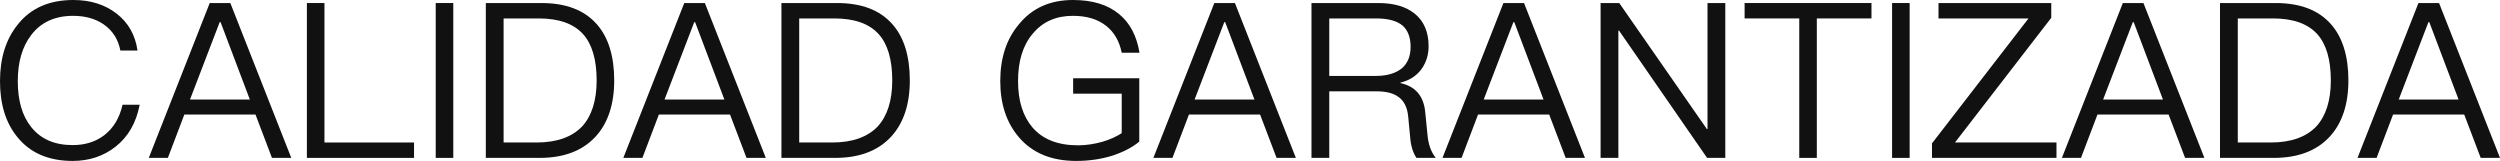
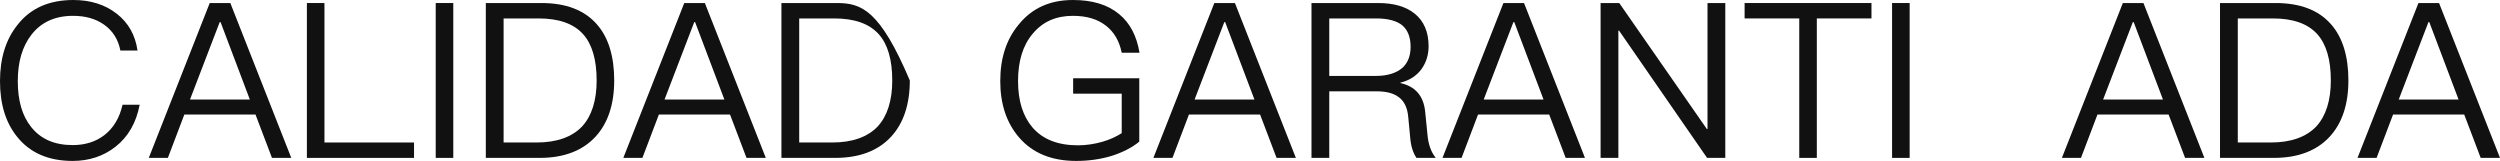
<svg xmlns="http://www.w3.org/2000/svg" width="876.052px" height="56.392px" viewBox="0 0 876.052 56.392" version="1.1">
  <title>svg_2_pc</title>
  <g id="SVG" stroke="none" stroke-width="1" fill="none" fill-rule="evenodd">
    <g id="拉美（巴拿马）-西语" transform="translate(-1178.57, -5292.672)">
      <g id="编组-12备份" transform="translate(655, 5245)">
        <rect id="矩形" x="0" y="0" width="1920" height="132" />
        <g id="CALIDAD-GARANTIZADA" transform="translate(523.57, 47.672)" fill="#111111" fill-rule="nonzero">
          <path d="M25.688,0 C17.328,0 10.792,2.812 6.232,8.588 C2.052,13.756 0,20.368 0,28.424 C0,36.48 1.976,43.016 6.08,48.032 C10.564,53.58 17.024,56.392 25.46,56.392 C31.236,56.392 36.252,54.72 40.432,51.452 C44.916,47.956 47.728,43.016 48.944,36.708 L42.94,36.708 C41.876,41.42 39.672,44.992 36.48,47.424 C33.44,49.704 29.792,50.844 25.46,50.844 C19.076,50.844 14.288,48.716 10.944,44.536 C7.752,40.584 6.232,35.188 6.232,28.424 C6.232,21.66 7.828,16.264 11.02,12.16 C14.44,7.752 19.304,5.548 25.612,5.548 C29.868,5.548 33.44,6.536 36.404,8.588 C39.444,10.716 41.42,13.756 42.18,17.708 L48.184,17.708 C47.424,12.312 44.992,7.98 40.888,4.788 C36.784,1.596 31.692,0 25.688,0 Z" id="路径" />
          <path d="M73.492,1.064 L52.136,55.328 L58.824,55.328 L64.6,40.128 L89.528,40.128 L95.304,55.328 L102.068,55.328 L80.712,1.064 L73.492,1.064 Z M66.576,34.884 L76.988,7.752 L77.292,7.752 L87.552,34.884 L66.576,34.884 Z" id="形状" />
          <polygon id="路径" points="107.54 1.064 107.54 55.328 145.084 55.328 145.084 49.932 113.696 49.932 113.696 1.064" />
          <polygon id="路径" points="152.684 1.064 152.684 55.328 158.84 55.328 158.84 1.064" />
          <path d="M170.24,1.064 L170.24,55.328 L189.088,55.328 C197.6,55.328 204.136,52.82 208.696,47.88 C213.028,43.168 215.232,36.556 215.232,28.196 C215.232,19.684 213.18,13.072 209.152,8.512 C204.744,3.496 198.284,1.064 189.696,1.064 L170.24,1.064 Z M176.472,6.46 L188.708,6.46 C195.852,6.46 201.02,8.284 204.364,12.008 C207.48,15.504 209.076,20.9 209.076,28.196 C209.076,35.264 207.328,40.66 203.984,44.308 C200.412,48.032 195.092,49.932 188.024,49.932 L176.472,49.932 L176.472,6.46 Z" id="形状" />
          <path d="M239.78,1.064 L218.424,55.328 L225.112,55.328 L230.888,40.128 L255.816,40.128 L261.592,55.328 L268.356,55.328 L247,1.064 L239.78,1.064 Z M232.864,34.884 L243.276,7.752 L243.58,7.752 L253.84,34.884 L232.864,34.884 Z" id="形状" />
-           <path d="M273.828,1.064 L273.828,55.328 L292.676,55.328 C301.188,55.328 307.724,52.82 312.284,47.88 C316.616,43.168 318.82,36.556 318.82,28.196 C318.82,19.684 316.768,13.072 312.74,8.512 C308.332,3.496 301.872,1.064 293.284,1.064 L273.828,1.064 Z M280.06,6.46 L292.296,6.46 C299.44,6.46 304.608,8.284 307.952,12.008 C311.068,15.504 312.664,20.9 312.664,28.196 C312.664,35.264 310.916,40.66 307.572,44.308 C304,48.032 298.68,49.932 291.612,49.932 L280.06,49.932 L280.06,6.46 Z" id="形状" />
+           <path d="M273.828,1.064 L273.828,55.328 L292.676,55.328 C301.188,55.328 307.724,52.82 312.284,47.88 C316.616,43.168 318.82,36.556 318.82,28.196 C308.332,3.496 301.872,1.064 293.284,1.064 L273.828,1.064 Z M280.06,6.46 L292.296,6.46 C299.44,6.46 304.608,8.284 307.952,12.008 C311.068,15.504 312.664,20.9 312.664,28.196 C312.664,35.264 310.916,40.66 307.572,44.308 C304,48.032 298.68,49.932 291.612,49.932 L280.06,49.932 L280.06,6.46 Z" id="形状" />
          <path d="M375.972,0 C367.992,0 361.684,2.812 357.048,8.512 C352.64,13.756 350.512,20.368 350.512,28.424 C350.512,36.48 352.716,43.092 357.124,48.184 C361.836,53.656 368.524,56.392 377.112,56.392 C381.596,56.392 385.776,55.784 389.728,54.568 C393.452,53.352 396.644,51.756 399.228,49.628 L399.228,27.436 L376.048,27.436 L376.048,32.832 L393.072,32.832 L393.072,46.664 C391.172,47.88 388.892,48.944 386.232,49.704 C383.496,50.464 380.684,50.92 377.72,50.92 C370.652,50.92 365.332,48.792 361.76,44.612 C358.416,40.66 356.744,35.264 356.744,28.424 C356.744,21.432 358.416,15.884 361.912,11.78 C365.408,7.6 370.044,5.548 375.972,5.548 C380.76,5.548 384.636,6.688 387.6,9.044 C390.412,11.248 392.236,14.364 393.072,18.468 L399.304,18.468 C398.316,12.54 395.96,8.056 392.16,4.94 C388.132,1.596 382.736,0 375.972,0 Z" id="路径" />
          <path d="M425.524,1.064 L404.168,55.328 L410.856,55.328 L416.632,40.128 L441.56,40.128 L447.336,55.328 L454.1,55.328 L432.744,1.064 L425.524,1.064 Z M418.608,34.884 L429.02,7.752 L429.324,7.752 L439.584,34.884 L418.608,34.884 Z" id="形状" />
          <path d="M459.572,1.064 L459.572,55.328 L465.804,55.328 L465.804,31.996 L482.22,31.996 C485.64,31.996 488.224,32.604 490.048,33.972 C492.024,35.34 493.164,37.696 493.468,40.888 L494.152,48.108 C494.38,51.148 495.14,53.504 496.356,55.328 L503.12,55.328 C501.524,53.352 500.536,50.692 500.232,47.348 L499.396,38.988 C498.788,33.516 495.9,30.248 490.732,29.108 L490.732,28.956 C493.848,28.196 496.28,26.676 498.104,24.244 C499.776,21.888 500.612,19.228 500.612,16.188 C500.612,11.172 498.94,7.372 495.748,4.788 C492.632,2.28 488.376,1.064 482.98,1.064 L459.572,1.064 Z M465.804,6.46 L482.22,6.46 C486.4,6.46 489.516,7.296 491.492,8.968 C493.316,10.564 494.304,13.072 494.304,16.416 C494.304,19.608 493.316,22.04 491.416,23.788 C489.288,25.612 486.172,26.6 482.22,26.6 L465.804,26.6 L465.804,6.46 Z" id="形状" />
          <path d="M526.832,1.064 L505.476,55.328 L512.164,55.328 L517.94,40.128 L542.868,40.128 L548.644,55.328 L555.408,55.328 L534.052,1.064 L526.832,1.064 Z M519.916,34.884 L530.328,7.752 L530.632,7.752 L540.892,34.884 L519.916,34.884 Z" id="形状" />
          <polygon id="路径" points="560.88 1.064 560.88 55.328 567.112 55.328 567.112 10.716 567.34 10.716 598.196 55.328 604.58 55.328 604.58 1.064 598.348 1.064 598.348 45.22 598.12 45.22 567.416 1.064" />
          <polygon id="路径" points="611.344 1.064 611.344 6.46 630.496 6.46 630.496 55.328 636.652 55.328 636.652 6.46 655.804 6.46 655.804 1.064" />
          <polygon id="路径" points="663.024 1.064 663.024 55.328 669.18 55.328 669.18 1.064" />
-           <polygon id="路径" points="679.288 1.064 679.288 6.46 710.828 6.46 677.008 50.236 677.008 55.328 720.632 55.328 720.632 49.932 685.064 49.932 718.808 6.232 718.808 1.064" />
          <path d="M743.888,1.064 L722.532,55.328 L729.22,55.328 L734.996,40.128 L759.924,40.128 L765.7,55.328 L772.464,55.328 L751.108,1.064 L743.888,1.064 Z M736.972,34.884 L747.384,7.752 L747.688,7.752 L757.948,34.884 L736.972,34.884 Z" id="形状" />
          <path d="M777.936,1.064 L777.936,55.328 L796.784,55.328 C805.296,55.328 811.832,52.82 816.392,47.88 C820.724,43.168 822.928,36.556 822.928,28.196 C822.928,19.684 820.876,13.072 816.848,8.512 C812.44,3.496 805.98,1.064 797.392,1.064 L777.936,1.064 Z M784.168,6.46 L796.404,6.46 C803.548,6.46 808.716,8.284 812.06,12.008 C815.176,15.504 816.772,20.9 816.772,28.196 C816.772,35.264 815.024,40.66 811.68,44.308 C808.108,48.032 802.788,49.932 795.72,49.932 L784.168,49.932 L784.168,6.46 Z" id="形状" />
          <path d="M847.476,1.064 L826.12,55.328 L832.808,55.328 L838.584,40.128 L863.512,40.128 L869.288,55.328 L876.052,55.328 L854.696,1.064 L847.476,1.064 Z M840.56,34.884 L850.972,7.752 L851.276,7.752 L861.536,34.884 L840.56,34.884 Z" id="形状" />
        </g>
      </g>
    </g>
  </g>
</svg>